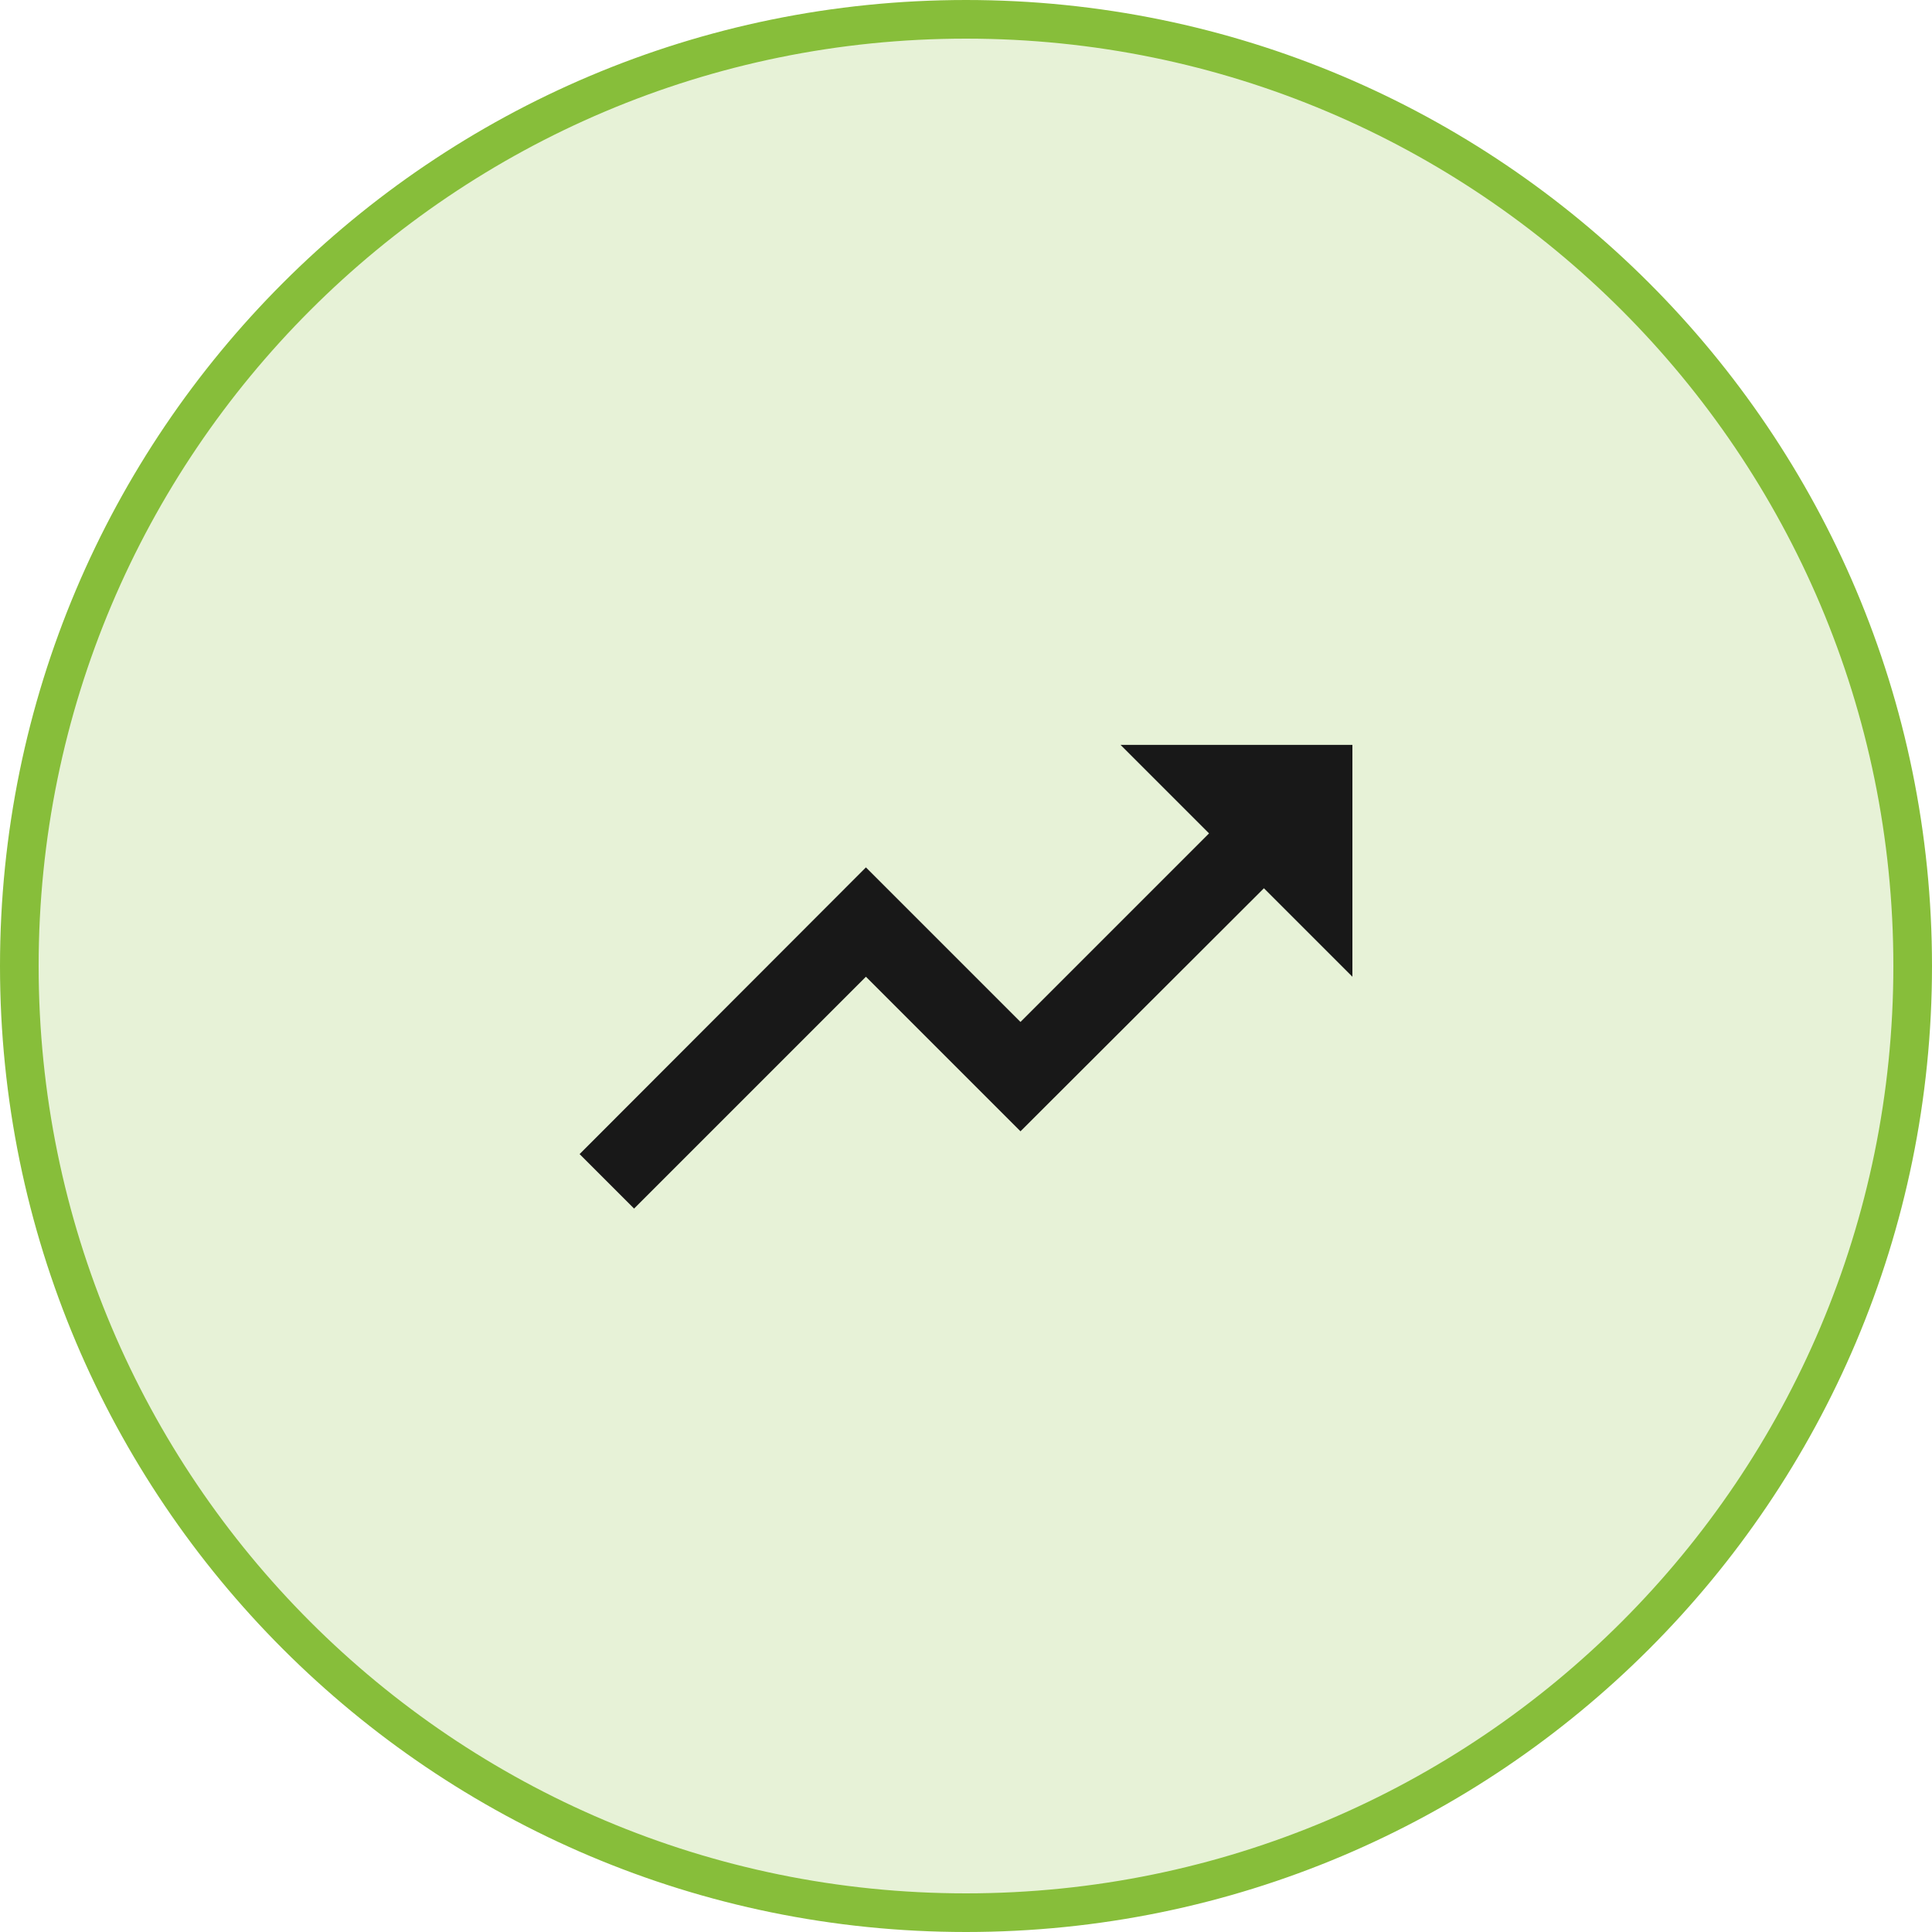
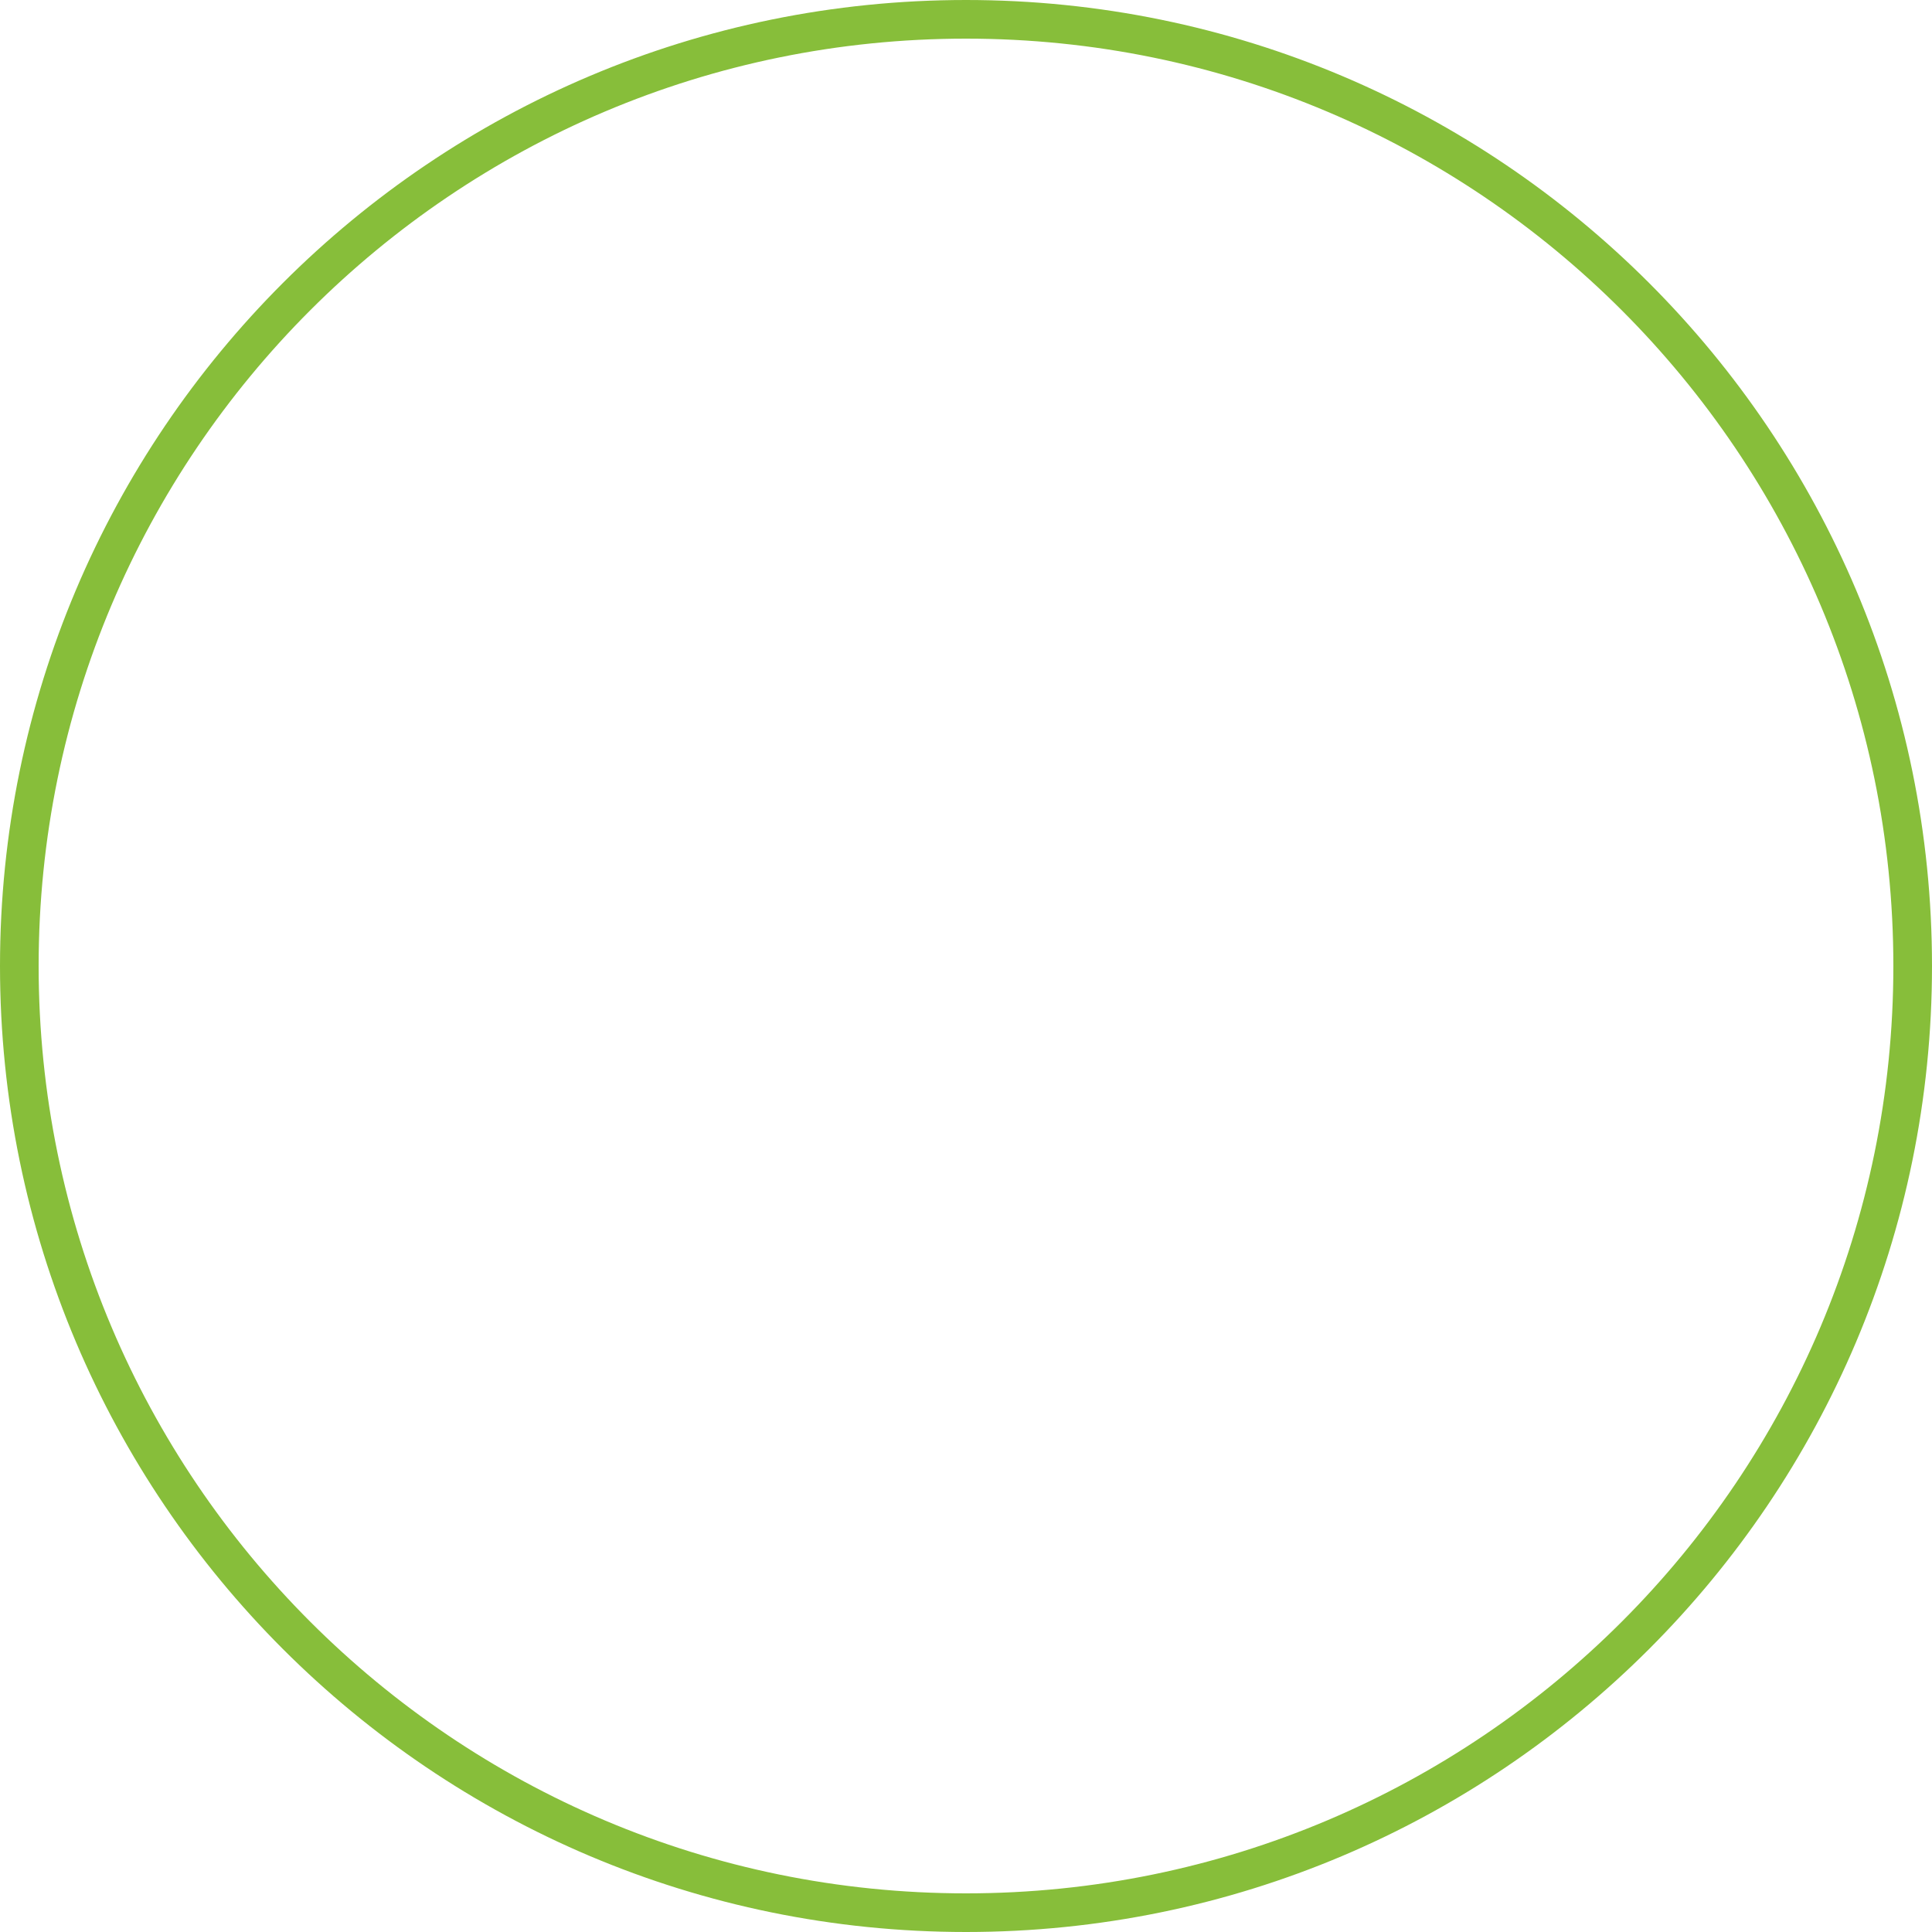
<svg xmlns="http://www.w3.org/2000/svg" width="50" height="50" viewBox="0 0 50 50" fill="none">
-   <path d="M25 0.5C38.531 0.5 49.5 11.469 49.5 25C49.5 38.531 38.531 49.5 25 49.5C11.469 49.5 0.5 38.531 0.5 25C0.5 11.469 11.469 0.5 25 0.5Z" fill="#87BE3A" fill-opacity="0.2" />
  <path d="M25 0.5C38.531 0.5 49.5 11.469 49.5 25C49.5 38.531 38.531 49.5 25 49.5C11.469 49.5 0.5 38.531 0.5 25C0.5 11.469 11.469 0.5 25 0.5Z" stroke="#87BE3A" />
-   <path d="M29 19.278H35V25.278L32.71 22.988L26.41 29.278L22.41 25.278L16.41 31.278L15 29.868L22.41 22.448L26.41 26.448L31.29 21.568L29 19.278Z" fill="#181818" />
</svg>